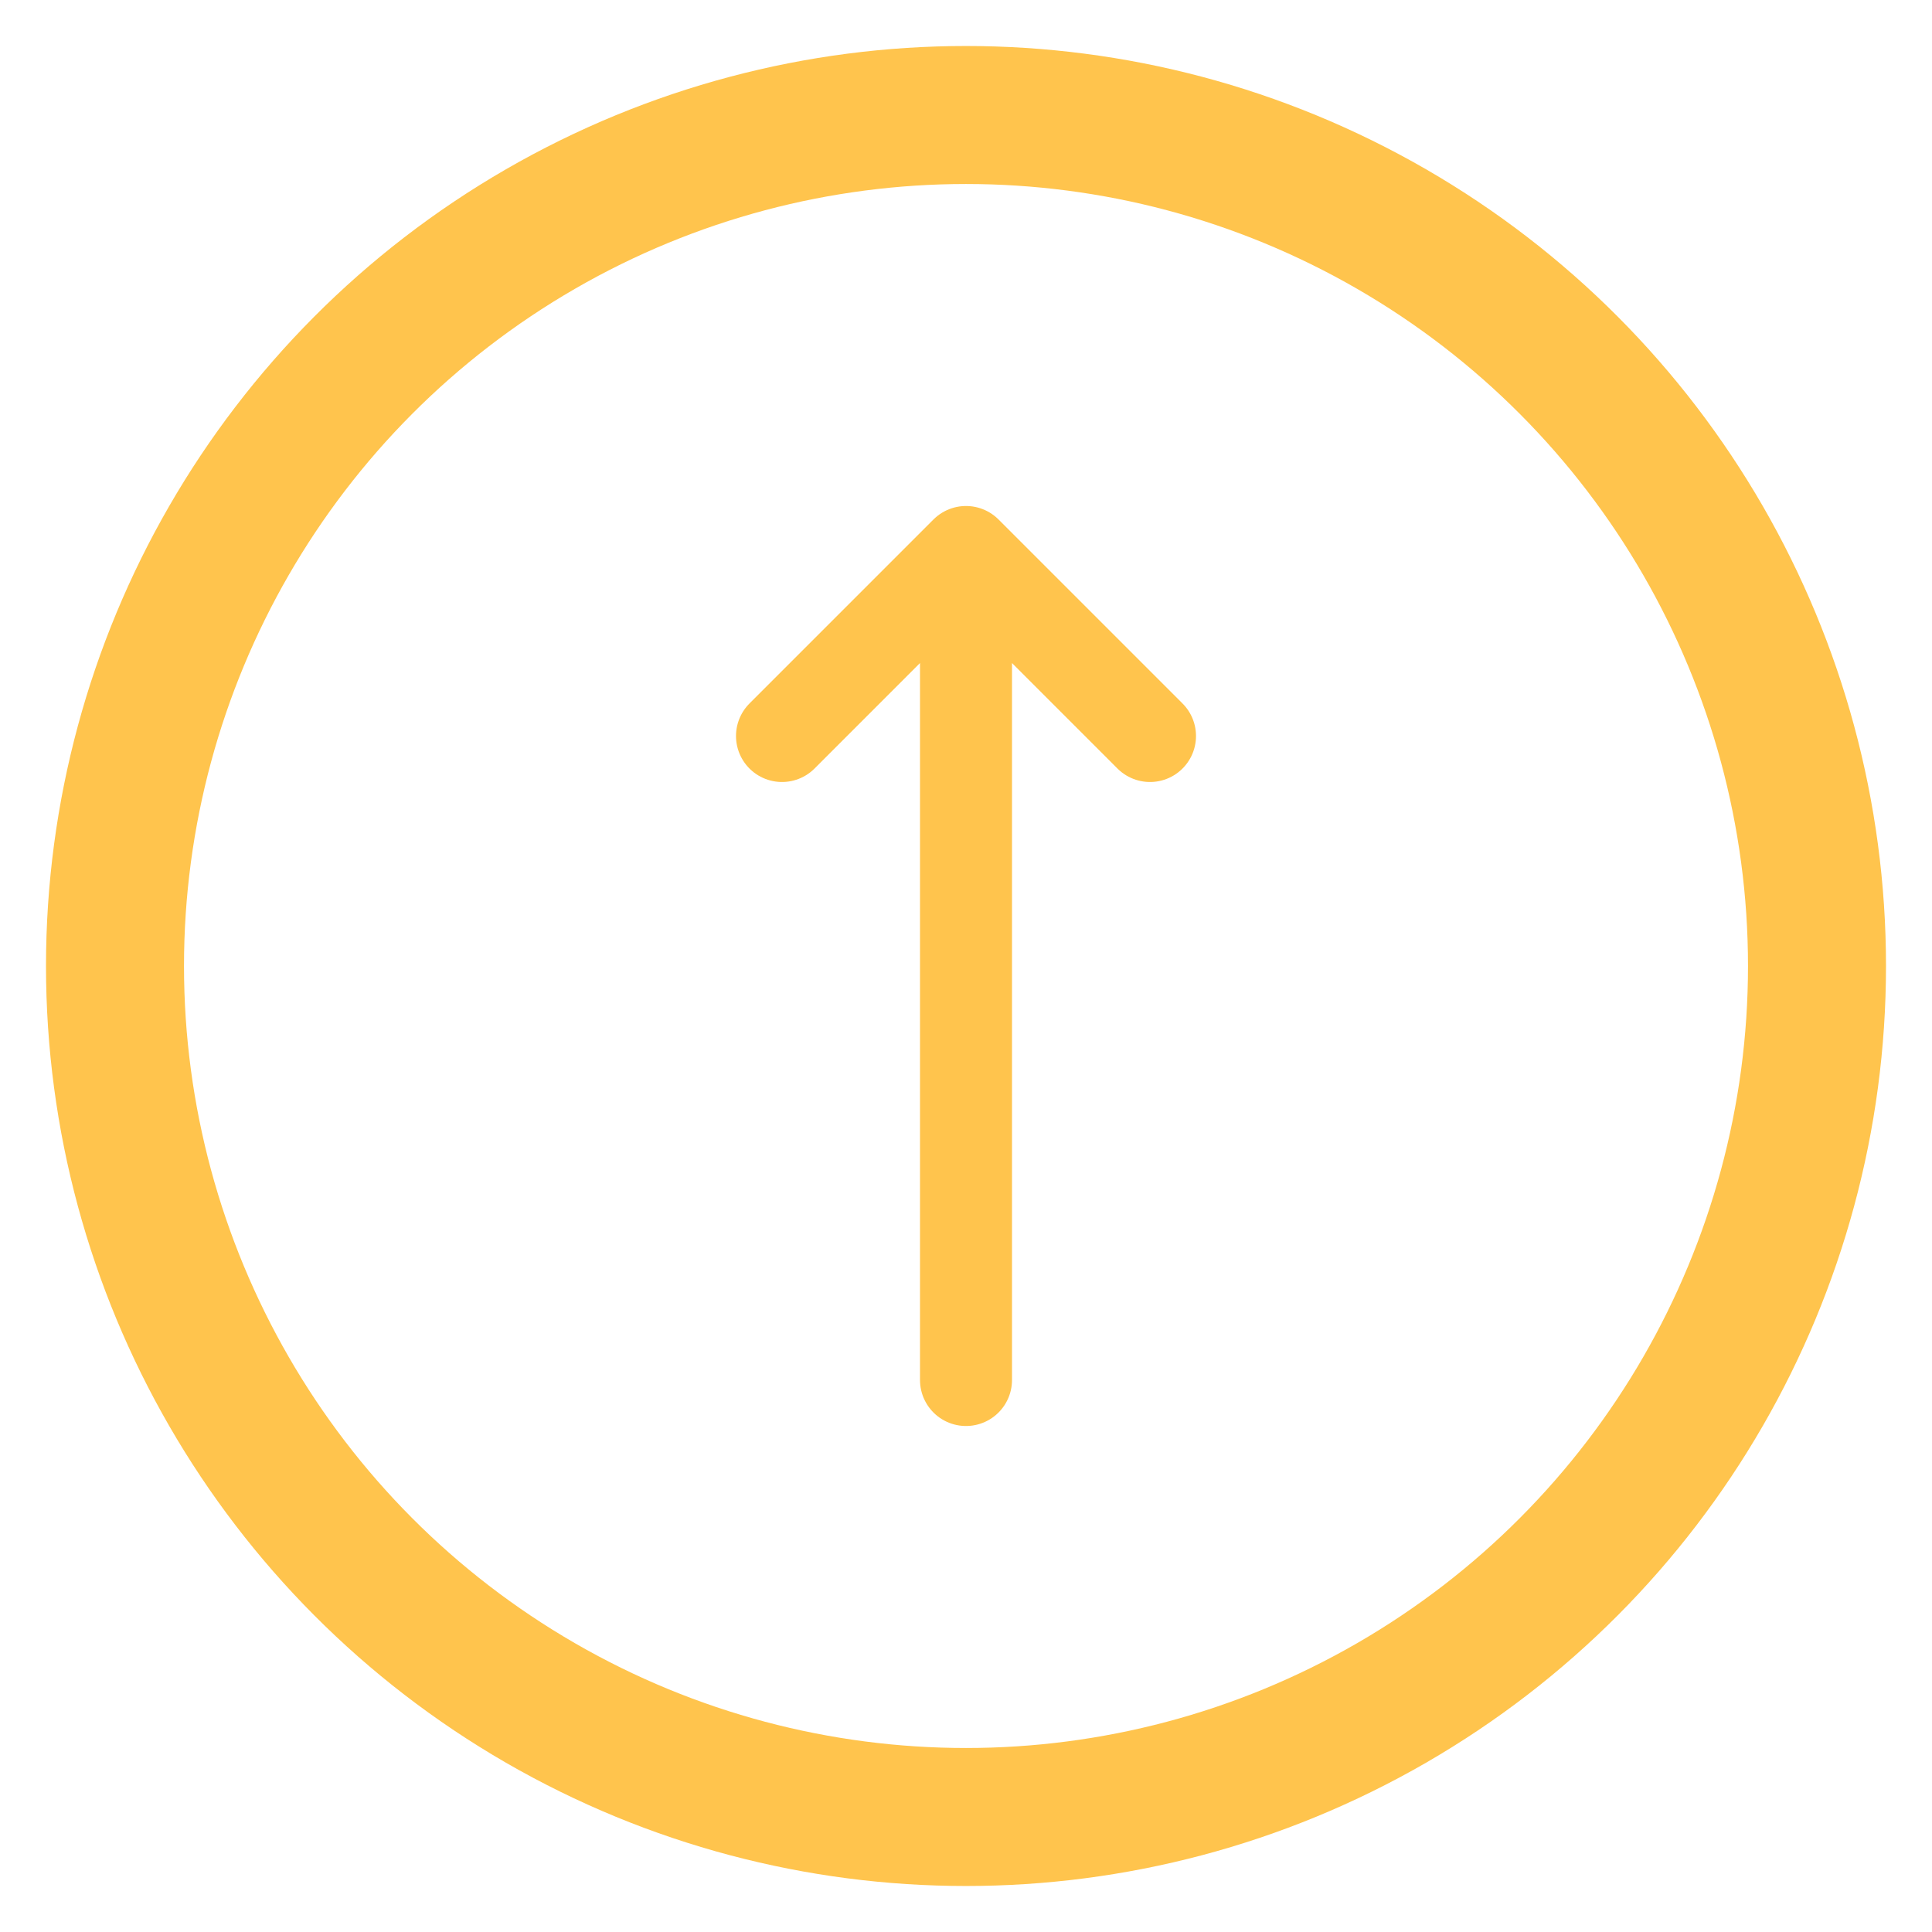
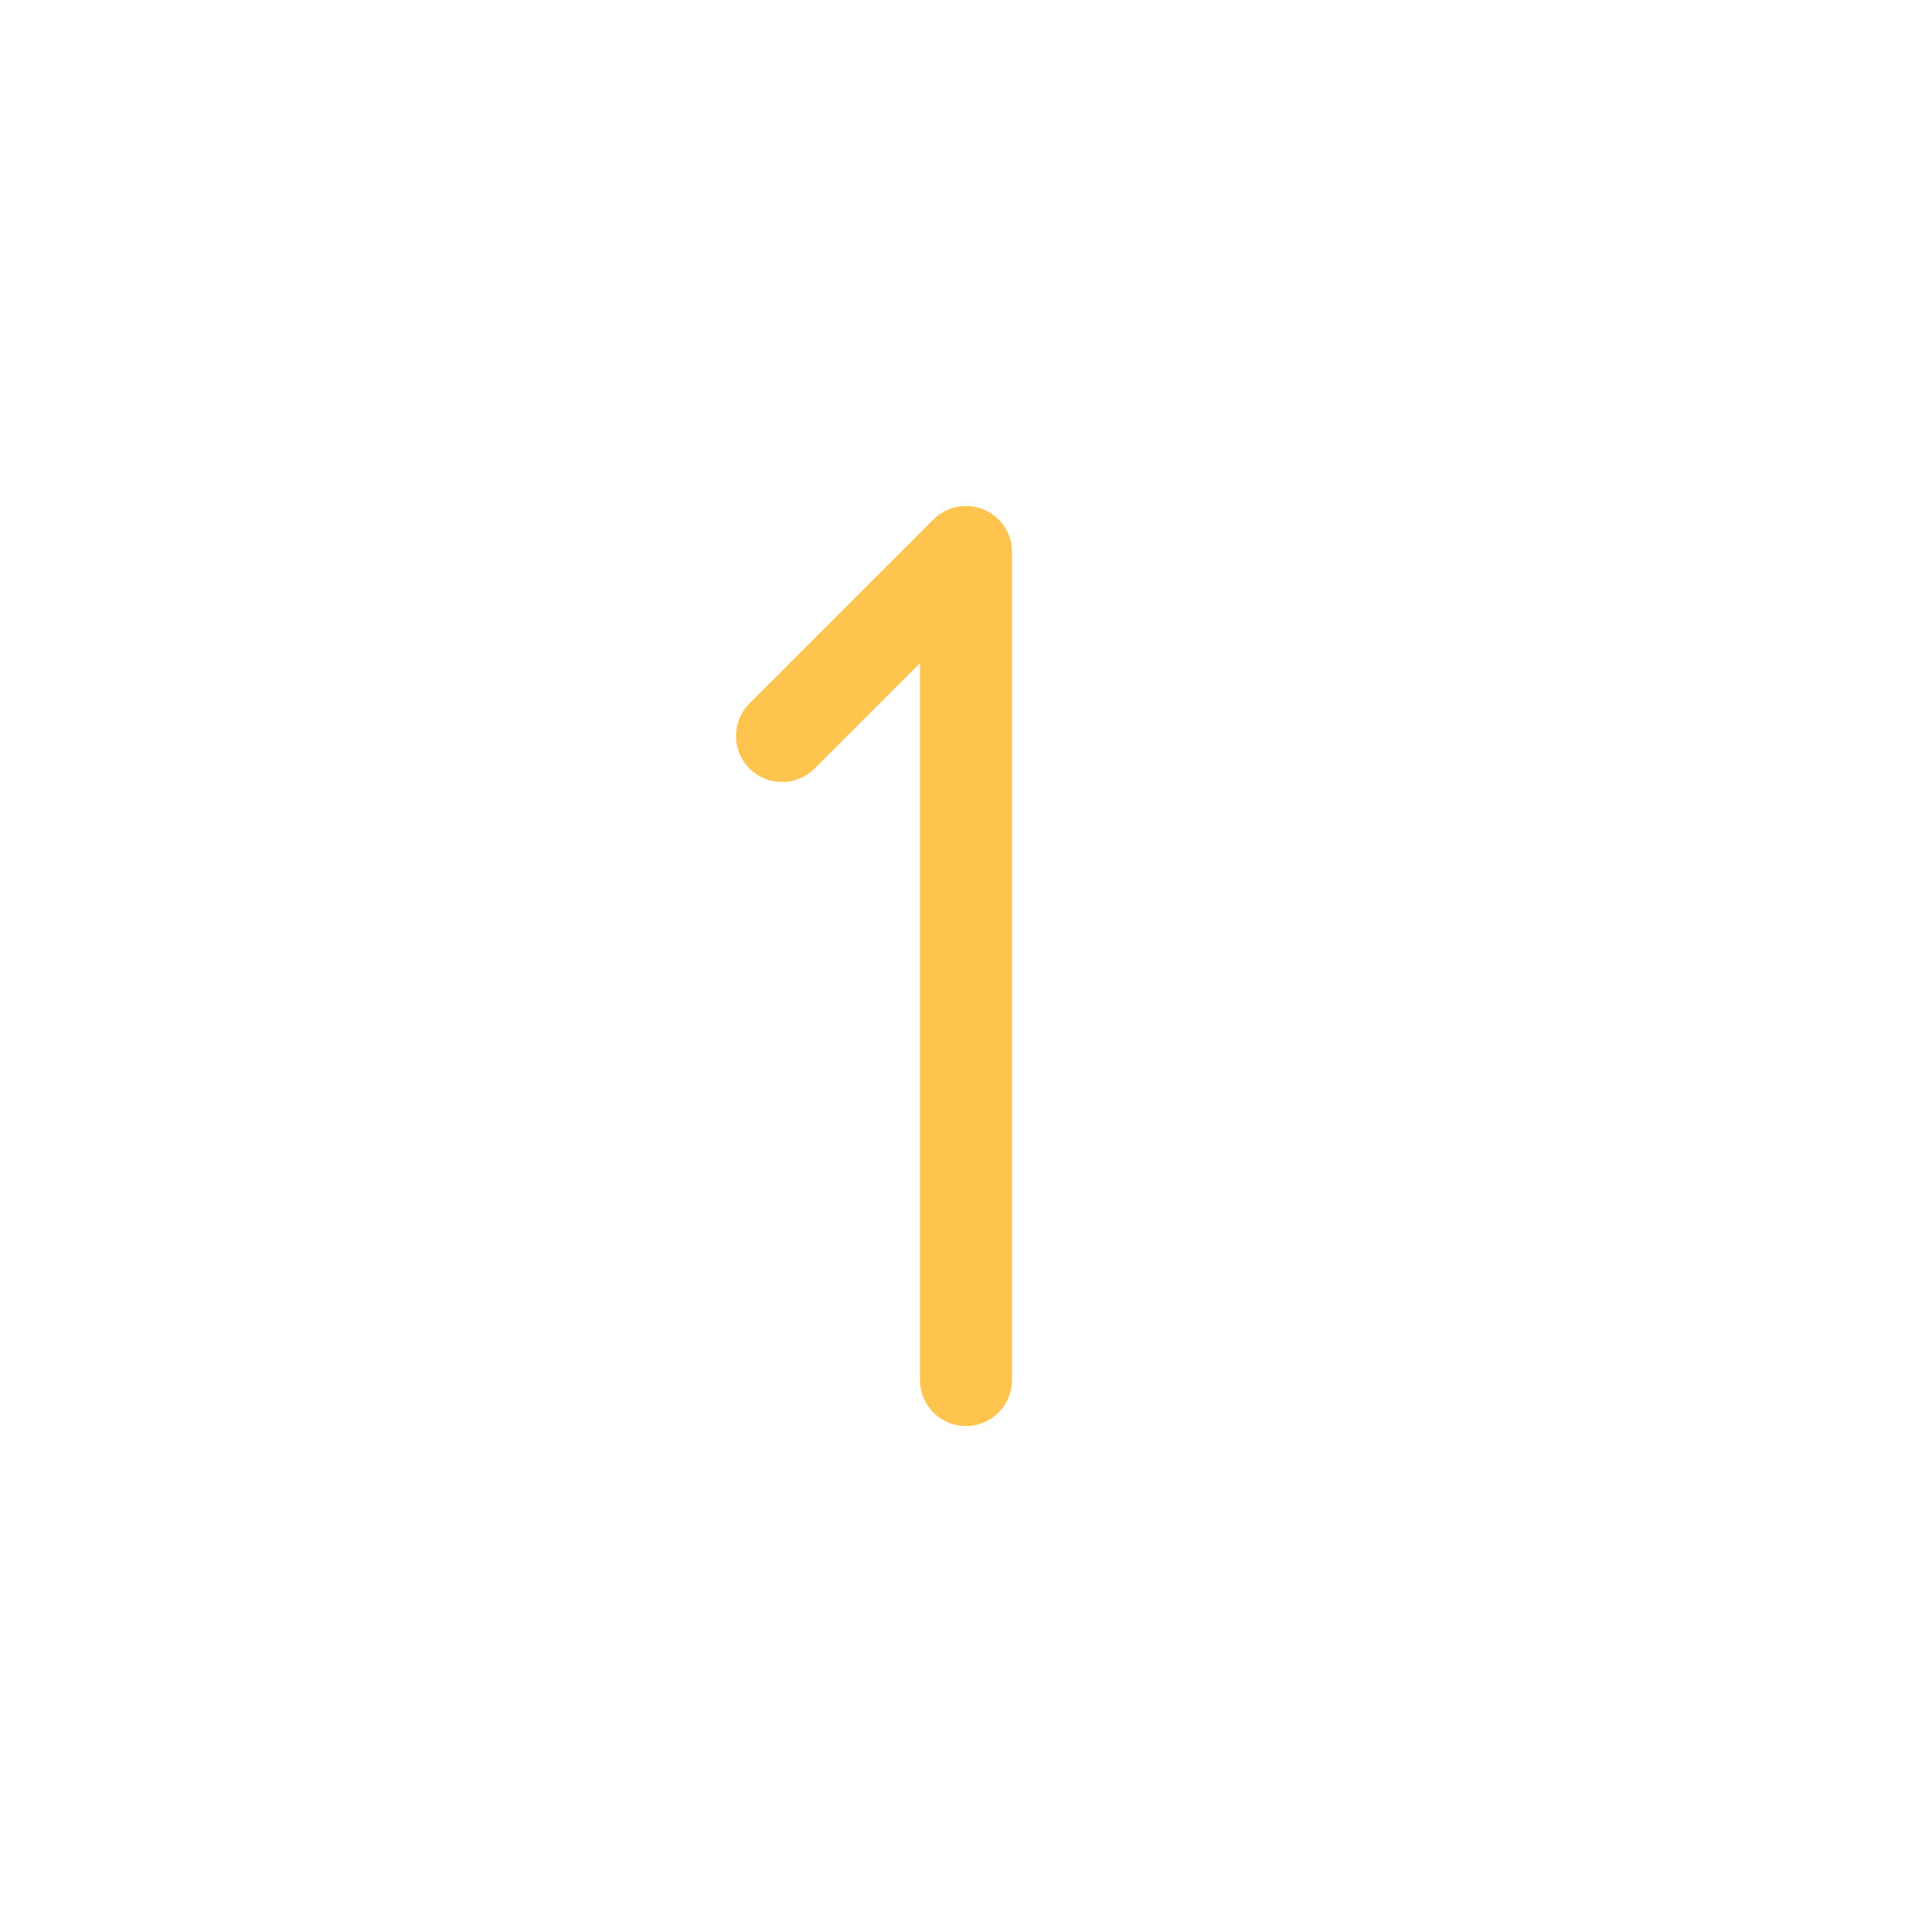
<svg xmlns="http://www.w3.org/2000/svg" width="42" height="42" viewBox="0 0 42 42" fill="none">
-   <circle cx="21" cy="21" r="18.5" stroke="#FFC44D" stroke-width="3" />
-   <path d="M17 16L21 12M21 12L25 16M21 12V30" stroke="#FFC44D" stroke-width="2" stroke-linecap="round" stroke-linejoin="round" />
+   <path d="M17 16L21 12M21 12M21 12V30" stroke="#FFC44D" stroke-width="2" stroke-linecap="round" stroke-linejoin="round" />
</svg>